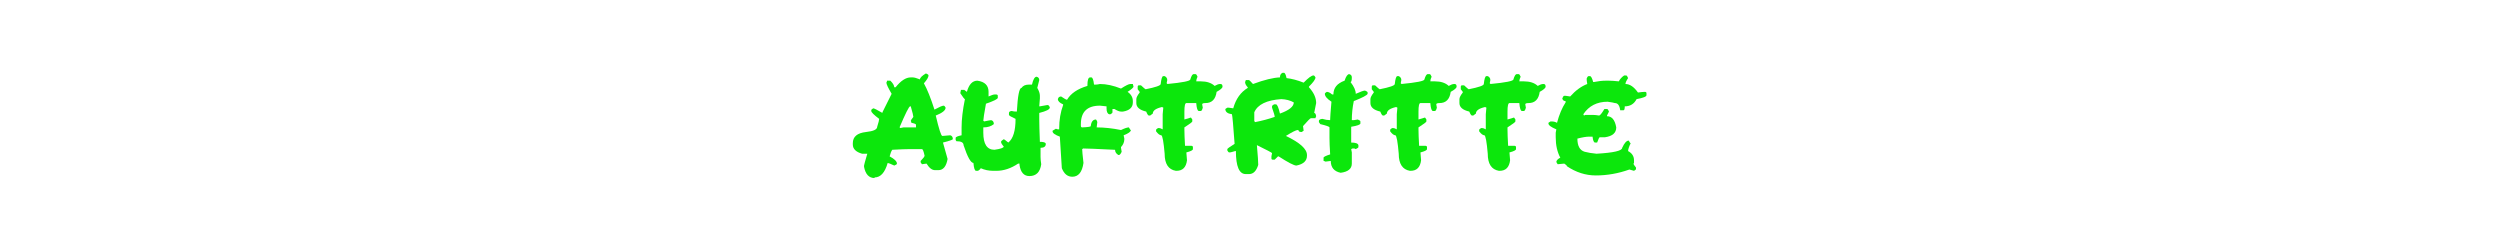
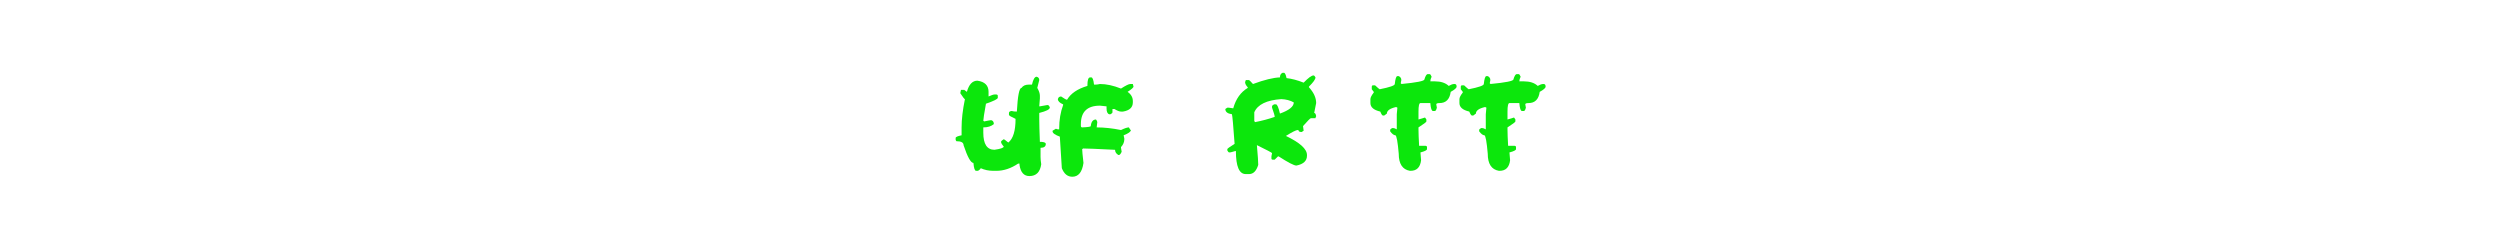
<svg xmlns="http://www.w3.org/2000/svg" width="2490" zoomAndPan="magnify" viewBox="0 0 1867.5 186.75" height="249" preserveAspectRatio="xMidYMid meet" version="1.0">
  <defs>
    <g />
  </defs>
  <g fill="#0ce70c" fill-opacity="1">
    <g transform="translate(636.008, 129.835)">
      <g>
-         <path d="M 55.625 -74.969 C 56.938 -74.488 57.594 -73.992 57.594 -73.484 C 57.594 -72.16 56.441 -70.195 54.141 -67.594 C 56.617 -63.176 59.25 -56.629 62.031 -47.953 C 65.625 -49.922 67.91 -50.906 68.891 -50.906 C 69.367 -50.906 69.863 -50.41 70.375 -49.422 C 70.375 -47.43 67.914 -45.469 63 -43.531 C 65.383 -33.363 67.023 -28.281 67.922 -28.281 L 73.828 -28.781 C 75.117 -28.445 75.766 -27.461 75.766 -25.828 C 75.203 -25.266 72.742 -24.438 68.391 -23.344 L 71.844 -11.078 C 70.863 -5.516 68.57 -2.734 64.969 -2.734 L 62.484 -2.734 C 60.211 -2.734 58.094 -4.363 56.125 -7.625 L 52.672 -7.156 L 51.703 -8.594 L 51.703 -9.609 C 53.672 -11.578 54.656 -12.883 54.656 -13.531 C 53.977 -16.812 53.316 -18.453 52.672 -18.453 L 43.828 -18.453 C 41.047 -18.453 36.617 -18.285 30.547 -17.953 C 29.816 -17.078 29.156 -15.43 28.562 -13.016 C 32.188 -11.055 34 -9.258 34 -7.625 C 34 -7.145 33.344 -6.656 32.031 -6.156 C 29.188 -7.469 27.539 -8.125 27.094 -8.125 C 25.039 -0.906 21.77 2.703 17.281 2.703 L 17.281 3.156 C 13.125 3.156 10.508 0.375 9.438 -5.188 L 9.438 -6.156 C 9.438 -6.57 10.25 -9.52 11.875 -15 L 7.969 -15 C 3.352 -16.32 1.047 -18.613 1.047 -21.875 L 1.047 -22.875 C 1.047 -27.707 4.332 -30.488 10.906 -31.219 C 16.469 -31.812 19.25 -33.117 19.25 -35.141 C 20.238 -38.254 20.734 -40.223 20.734 -41.047 C 16.797 -43.992 14.828 -45.957 14.828 -46.938 L 14.828 -47.453 C 14.828 -47.922 15.32 -48.41 16.312 -48.922 C 16.957 -48.922 19.242 -47.77 23.172 -45.469 L 23.172 -45.969 L 30.047 -59.75 C 27.43 -64.188 26.125 -66.969 26.125 -68.094 C 26.457 -68.707 26.625 -69.195 26.625 -69.562 L 29.078 -69.562 C 30.898 -67.82 31.883 -66.18 32.031 -64.641 L 33 -64.641 C 36.926 -69.555 40.703 -72.016 44.328 -72.016 L 45.797 -72.016 C 46.867 -72.016 48.672 -71.52 51.203 -70.531 C 51.203 -71.719 52.676 -73.195 55.625 -74.969 Z M 35.938 -34.672 C 36.281 -34.672 36.453 -34.504 36.453 -34.172 L 38.891 -34.672 L 48.25 -34.672 L 48.25 -36.609 C 48.25 -37.172 47.098 -37.664 44.797 -38.094 C 44.797 -38.457 44.641 -38.945 44.328 -39.562 C 44.328 -39.875 44.973 -40.859 46.266 -42.516 C 46.266 -43.305 45.617 -45.93 44.328 -50.391 L 43.828 -50.391 C 43.035 -50.391 40.406 -45.148 35.938 -34.672 Z M 35.938 -34.672 " />
-       </g>
+         </g>
    </g>
  </g>
  <g fill="#0ce70c" fill-opacity="1">
    <g transform="translate(712.823, 129.835)">
      <g>
        <path d="M 61.516 -72.516 C 62.836 -72.18 63.5 -71.352 63.5 -70.031 L 62.031 -64.172 C 63.32 -61.922 63.969 -59.957 63.969 -58.281 L 63.969 -56.297 L 63.5 -50.391 L 63.969 -50.391 C 64.352 -50.391 66.164 -50.711 69.406 -51.359 L 69.859 -51.359 C 70.336 -51.359 70.832 -50.867 71.344 -49.891 L 71.344 -49.422 C 71.344 -48.109 68.727 -46.789 63.5 -45.469 L 63.5 -41.047 C 63.5 -37.305 63.656 -31.57 63.969 -23.844 L 65.438 -23.844 C 67.406 -23.645 68.391 -23.156 68.391 -22.375 C 68.391 -20.406 67.082 -19.422 64.469 -19.422 L 64.469 -12.562 C 64.469 -11.176 64.633 -9.375 64.969 -7.156 C 64.156 -1.258 61.207 1.688 56.125 1.688 C 52.02 1.688 49.562 -1.094 48.75 -6.656 L 48.75 -7.625 L 47.734 -7.625 C 42.348 -4.031 36.941 -2.234 31.516 -2.234 L 29.078 -2.234 C 25.766 -2.234 22.645 -2.895 19.719 -4.219 C 19.719 -3.676 19.07 -3.016 17.781 -2.234 L 16.312 -2.234 C 15.32 -2.234 14.66 -4.195 14.328 -8.125 C 12.359 -8.125 9.898 -12.551 6.953 -21.406 C 6.953 -23.375 5.156 -24.359 1.562 -24.359 L 1.047 -25.328 L 1.047 -26.797 C 1.047 -27.504 2.523 -28.164 5.484 -28.781 L 5.484 -34.672 C 5.484 -40.629 6.312 -47.672 7.969 -55.797 C 7.57 -55.797 6.422 -57.27 4.516 -60.219 L 5.016 -62.703 L 7.453 -62.703 L 9.438 -61.219 C 10.977 -66.781 13.594 -69.562 17.281 -69.562 C 22.844 -68.781 25.625 -66 25.625 -61.219 L 25.625 -57.766 C 27.812 -58.754 29.285 -59.25 30.047 -59.25 L 31.516 -59.25 C 32.191 -59.133 32.531 -58.812 32.531 -58.281 L 32.531 -56.797 C 32.531 -55.867 29.582 -54.395 23.688 -52.375 C 22.363 -45.07 21.703 -40.801 21.703 -39.562 C 22.035 -39.562 22.203 -39.41 22.203 -39.109 C 25.348 -39.754 27.145 -40.078 27.594 -40.078 C 28.914 -39.734 29.578 -38.75 29.578 -37.125 C 27.609 -35.488 24.984 -34.672 21.703 -34.672 L 21.703 -30.719 C 21.703 -22.207 24.484 -17.953 30.047 -17.953 C 34.648 -18.598 36.953 -19.41 36.953 -20.391 C 35.629 -21.879 34.969 -23.031 34.969 -23.844 C 34.969 -24.383 35.629 -25.047 36.953 -25.828 C 37.266 -25.828 38.406 -25 40.375 -23.344 C 43.988 -26.207 45.797 -32.109 45.797 -41.047 C 42.516 -42.535 40.875 -43.516 40.875 -43.984 L 40.875 -45.469 C 40.875 -46.281 41.535 -46.77 42.859 -46.938 C 43.867 -46.633 45.172 -46.484 46.766 -46.484 C 47.41 -58.273 48.566 -64.172 50.234 -64.172 C 51.348 -65.805 53.145 -66.625 55.625 -66.625 L 58.062 -66.625 C 58.957 -70.551 60.109 -72.516 61.516 -72.516 Z M 61.516 -72.516 " />
      </g>
    </g>
  </g>
  <g fill="#0ce70c" fill-opacity="1">
    <g transform="translate(785.214, 129.835)">
      <g>
        <path d="M 29.078 -72.016 L 30.047 -72.016 C 30.941 -72.016 31.602 -70.219 32.031 -66.625 L 33 -66.625 C 34.008 -66.625 35.16 -66.773 36.453 -67.078 C 41.254 -67.078 46.492 -65.941 52.172 -63.672 C 55.68 -65.941 57.984 -67.078 59.078 -67.078 L 61.016 -67.078 L 61.516 -65.141 C 61.516 -64.461 60.039 -63.156 57.094 -61.219 C 59.707 -59.395 61.016 -57.094 61.016 -54.312 L 61.016 -53.344 C 61.016 -49.582 58.555 -47.297 53.641 -46.484 L 52.172 -46.484 C 50.961 -46.484 49.332 -47.129 47.281 -48.422 L 45.797 -48.422 L 45.797 -45.969 C 45.797 -45.488 45.305 -45 44.328 -44.5 L 43.312 -44.5 C 42.02 -44.945 41.375 -46.422 41.375 -48.922 L 41.375 -50.391 L 36.453 -50.906 C 26.953 -50.906 22.203 -46.312 22.203 -37.125 L 22.203 -35.641 C 22.285 -34.992 22.609 -34.672 23.172 -34.672 C 27.441 -34.848 29.578 -35.172 29.578 -35.641 C 29.941 -38.93 31.25 -40.578 33.5 -40.578 C 34.145 -39.766 34.469 -39.102 34.469 -38.594 C 34.469 -38.312 34.312 -37.004 34 -34.672 C 39.82 -34.648 45.879 -33.992 52.172 -32.703 C 54.891 -34.016 56.852 -34.672 58.062 -34.672 C 58.738 -33.359 59.234 -32.703 59.547 -32.703 C 59.547 -31.461 57.742 -30.156 54.141 -28.781 L 54.656 -26.297 L 54.656 -25.828 C 54.656 -23.723 53.828 -21.758 52.172 -19.938 L 52.172 -19.422 L 52.672 -16.469 C 52.023 -14.988 51.363 -14.176 50.688 -14.031 L 50.234 -14.031 C 48.566 -15.008 47.734 -16.316 47.734 -17.953 L 47.281 -17.953 C 34.438 -18.598 26.57 -18.922 23.688 -18.922 C 23.688 -18.609 23.516 -18.453 23.172 -18.453 C 23.172 -17.223 23.492 -13.781 24.141 -8.125 C 23.16 -1.25 20.379 2.188 15.797 2.188 C 12.234 2.188 9.625 0.051 7.969 -4.219 L 6.484 -27.766 C 2.859 -29.086 1.047 -30.41 1.047 -31.734 L 1.047 -32.188 L 3.547 -33.672 C 4.098 -33.359 4.742 -33.203 5.484 -33.203 L 5.984 -33.203 L 5.984 -33.672 C 5.984 -40.129 6.969 -46.023 8.938 -51.359 L 8.938 -51.875 C 6.32 -53 5.016 -54.305 5.016 -55.797 C 5.328 -57.109 6.141 -57.766 7.453 -57.766 C 9.785 -56.141 11.258 -55.328 11.875 -55.328 C 14.656 -60.047 19.727 -63.488 27.094 -65.656 L 27.094 -66.109 C 27.094 -70.047 27.754 -72.016 29.078 -72.016 Z M 29.078 -72.016 " />
      </g>
    </g>
  </g>
  <g fill="#0ce70c" fill-opacity="1">
    <g transform="translate(847.788, 129.835)">
      <g>
-         <path d="M 43.828 -74.453 L 45.297 -74.453 C 45.773 -74.453 46.266 -73.805 46.766 -72.516 C 46.117 -71.191 45.797 -70.039 45.797 -69.062 L 49.219 -69.062 C 53.688 -69.062 57.129 -67.926 59.547 -65.656 C 61.203 -66.602 62.52 -67.078 63.5 -67.078 L 63.969 -67.078 C 64.945 -67.078 65.438 -66.43 65.438 -65.141 C 65.438 -64.129 63.961 -62.82 61.016 -61.219 C 60.254 -55.633 57.473 -52.844 52.672 -52.844 C 51.047 -52.844 50.234 -52.52 50.234 -51.875 L 50.688 -49.422 C 50.27 -47.766 49.781 -46.938 49.219 -46.938 L 47.734 -46.938 C 46.754 -46.938 46.109 -48.906 45.797 -52.844 L 38.422 -52.844 C 37.441 -52.844 36.953 -50.723 36.953 -46.484 L 36.953 -40.578 L 41.844 -42.047 L 42.859 -40.578 L 42.859 -39.109 C 42.859 -38.68 40.891 -37.203 36.953 -34.672 L 36.953 -33.203 C 36.953 -30.422 37.109 -26.32 37.422 -20.906 L 42.344 -20.906 C 42.988 -20.789 43.312 -20.469 43.312 -19.938 L 43.312 -18.453 C 43.312 -17.641 41.68 -16.812 38.422 -15.969 L 38.891 -10.078 C 38.242 -4.848 35.633 -2.234 31.062 -2.234 L 30.547 -2.234 C 24.984 -3.191 22.203 -7.445 22.203 -15 C 21.441 -23.82 20.613 -28.414 19.719 -28.781 C 18.57 -28.781 17.266 -29.766 15.797 -31.734 L 15.797 -32.703 C 15.797 -33.18 16.289 -33.672 17.281 -34.172 L 17.781 -34.172 C 18.676 -34.172 19.66 -33.848 20.734 -33.203 L 20.734 -44.5 L 21.188 -49.422 L 20.219 -49.891 C 15.645 -48.848 13.359 -47.219 13.359 -45 L 11.375 -43.531 L 10.406 -43.531 C 9.875 -43.531 9.211 -44.516 8.422 -46.484 C 3.504 -47.629 1.047 -49.75 1.047 -52.844 L 1.047 -55.797 C 1.047 -56.941 1.879 -58.582 3.547 -60.719 L 3.547 -61.219 L 2.062 -63.156 L 2.062 -65.141 C 2.145 -65.785 2.469 -66.109 3.031 -66.109 L 4.516 -66.109 C 6.617 -64.141 7.77 -63.156 7.969 -63.156 C 15.488 -64.645 19.25 -65.953 19.25 -67.078 C 19.676 -71.016 20.32 -72.984 21.188 -72.984 L 22.203 -72.984 C 23.492 -72.336 24.141 -71.352 24.141 -70.031 L 23.688 -67.594 C 23.988 -67.594 24.141 -67.422 24.141 -67.078 C 35.629 -68.172 41.375 -69.32 41.375 -70.531 C 42.164 -73.145 42.984 -74.453 43.828 -74.453 Z M 43.828 -74.453 " />
-       </g>
+         </g>
    </g>
  </g>
  <g fill="#0ce70c" fill-opacity="1">
    <g transform="translate(914.279, 129.835)">
      <g>
        <path d="M 43.828 -75.469 L 44.797 -75.469 C 45.578 -75.469 46.234 -74.145 46.766 -71.5 C 50.754 -71.031 55.016 -69.895 59.547 -68.094 C 63.023 -71.688 65.477 -73.484 66.906 -73.484 C 67.383 -73.484 67.879 -72.992 68.391 -72.016 C 68.391 -70.641 66.758 -68.348 63.5 -65.141 L 63.5 -64.641 C 67.094 -60.734 68.891 -56.801 68.891 -52.844 L 67.422 -45.469 C 68.148 -45.469 68.641 -44.648 68.891 -43.016 C 68.555 -42.367 68.391 -41.879 68.391 -41.547 L 64.969 -41.547 C 64.5 -41.547 62.535 -39.578 59.078 -35.641 L 59.547 -32.188 L 58.062 -31.219 C 56.438 -31.219 55.625 -31.711 55.625 -32.703 L 55.109 -32.703 C 53.93 -32.703 50.984 -31.227 46.266 -28.281 C 56.773 -23.301 62.031 -18.551 62.031 -14.031 L 62.031 -13.531 C 62.031 -9.676 59.398 -7.219 54.141 -6.156 C 52.367 -6.156 47.945 -8.441 40.875 -13.016 L 40.375 -13.016 L 37.922 -10.578 L 36.453 -10.578 C 35.805 -10.578 35.484 -10.898 35.484 -11.547 L 35.484 -13.016 L 35.938 -15.5 C 35.488 -15.977 31.727 -17.945 24.656 -21.406 L 24.656 -20.906 C 25.301 -13.688 25.625 -8.938 25.625 -6.656 C 24.219 -2.082 21.926 0.203 18.75 0.203 L 16.312 0.203 C 11.395 0.203 8.938 -5.523 8.938 -16.984 L 8.422 -16.984 C 6.117 -16.305 4.816 -15.969 4.516 -15.969 L 4 -15.969 C 3.52 -15.969 3.031 -16.457 2.531 -17.438 L 2.531 -18.453 C 2.531 -18.816 4.344 -20.125 7.969 -22.375 C 6.977 -36.113 6.316 -43.488 5.984 -44.5 C 2.691 -44.945 1.047 -46.254 1.047 -48.422 L 2.531 -49.422 L 3.547 -49.422 L 6.953 -48.922 C 8.891 -55.91 12.5 -60.992 17.781 -64.172 L 17.781 -64.641 C 16.457 -66.016 15.797 -67.32 15.797 -68.562 C 16.141 -69.207 16.312 -69.695 16.312 -70.031 L 18.75 -70.031 C 18.945 -70.031 19.93 -69.047 21.703 -67.078 C 30.129 -70.203 36.844 -71.848 41.844 -72.016 C 41.844 -73.785 42.504 -74.938 43.828 -75.469 Z M 22.672 -39.562 L 23.172 -38.594 C 28.316 -39.582 33.234 -40.891 37.922 -42.516 C 37.922 -43.441 37.258 -45.742 35.938 -49.422 L 35.938 -50.391 C 35.938 -50.867 36.43 -51.363 37.422 -51.875 L 38.891 -51.875 C 39.785 -51.875 40.77 -49.582 41.844 -45 C 48.727 -47.469 52.172 -50.25 52.172 -53.344 C 49.523 -54.832 46.422 -55.648 42.859 -55.797 C 31.898 -55.035 25.172 -51.758 22.672 -45.969 Z M 22.672 -39.562 " />
      </g>
    </g>
  </g>
  <g fill="#0ce70c" fill-opacity="1">
    <g transform="translate(984.184, 129.835)">
      <g>
-         <path d="M 23.688 -74.453 C 24.977 -74.148 25.625 -73.336 25.625 -72.016 C 25.625 -69.711 25.301 -68.562 24.656 -68.562 C 27.258 -65.219 28.562 -62.281 28.562 -59.75 C 32.188 -61.375 34.492 -62.188 35.484 -62.188 C 36.773 -61.688 37.422 -61.195 37.422 -60.719 L 37.422 -59.75 C 37.023 -58.688 33.582 -56.875 27.094 -54.312 C 26.113 -49.508 25.625 -44.766 25.625 -40.078 L 27.094 -40.078 L 30.047 -40.578 C 31.367 -40.066 32.031 -39.578 32.031 -39.109 L 32.031 -37.625 C 32.031 -36.727 29.738 -35.898 25.156 -35.141 L 25.156 -23.344 C 28.414 -23.344 30.211 -22.695 30.547 -21.406 L 30.547 -19.938 C 30.547 -19.594 29.883 -19.098 28.562 -18.453 L 27.594 -18.922 L 26.125 -18.922 L 25.156 -18.453 L 25.625 -15.969 L 25.625 -7.625 C 25.625 -3.781 22.844 -1.492 17.281 -0.766 C 12.363 -1.797 9.906 -4.742 9.906 -9.609 C 7.57 -9.273 6.266 -9.109 5.984 -9.109 C 5.336 -9.441 4.848 -9.609 4.516 -9.609 L 4.516 -12.047 C 4.516 -12.641 6.156 -13.457 9.438 -14.5 C 9.102 -19.914 8.938 -24.016 8.938 -26.797 L 8.938 -34.672 C 8.938 -35.211 6.645 -36.031 2.062 -37.125 L 1.047 -38.594 L 1.047 -39.562 C 1.047 -40.32 1.879 -40.816 3.547 -41.047 C 5.785 -40.398 7.75 -40.078 9.438 -40.078 L 9.438 -40.578 C 9.438 -41.836 9.758 -46.258 10.406 -53.844 C 7.125 -56.008 5.484 -57.977 5.484 -59.75 C 5.484 -60.195 5.973 -60.688 6.953 -61.219 C 8.129 -61.219 9.445 -60.562 10.906 -59.25 L 11.875 -59.25 C 11.875 -64.164 14.656 -67.602 20.219 -69.562 C 21.289 -72.82 22.445 -74.453 23.688 -74.453 Z M 23.688 -74.453 " />
-       </g>
+         </g>
    </g>
  </g>
  <g fill="#0ce70c" fill-opacity="1">
    <g transform="translate(1022.655, 129.835)">
      <g>
        <path d="M 43.828 -74.453 L 45.297 -74.453 C 45.773 -74.453 46.266 -73.805 46.766 -72.516 C 46.117 -71.191 45.797 -70.039 45.797 -69.062 L 49.219 -69.062 C 53.688 -69.062 57.129 -67.926 59.547 -65.656 C 61.203 -66.602 62.52 -67.078 63.5 -67.078 L 63.969 -67.078 C 64.945 -67.078 65.438 -66.43 65.438 -65.141 C 65.438 -64.129 63.961 -62.82 61.016 -61.219 C 60.254 -55.633 57.473 -52.844 52.672 -52.844 C 51.047 -52.844 50.234 -52.52 50.234 -51.875 L 50.688 -49.422 C 50.27 -47.766 49.781 -46.938 49.219 -46.938 L 47.734 -46.938 C 46.754 -46.938 46.109 -48.906 45.797 -52.844 L 38.422 -52.844 C 37.441 -52.844 36.953 -50.723 36.953 -46.484 L 36.953 -40.578 L 41.844 -42.047 L 42.859 -40.578 L 42.859 -39.109 C 42.859 -38.68 40.891 -37.203 36.953 -34.672 L 36.953 -33.203 C 36.953 -30.422 37.109 -26.32 37.422 -20.906 L 42.344 -20.906 C 42.988 -20.789 43.312 -20.469 43.312 -19.938 L 43.312 -18.453 C 43.312 -17.641 41.68 -16.812 38.422 -15.969 L 38.891 -10.078 C 38.242 -4.848 35.633 -2.234 31.062 -2.234 L 30.547 -2.234 C 24.984 -3.191 22.203 -7.445 22.203 -15 C 21.441 -23.82 20.613 -28.414 19.719 -28.781 C 18.57 -28.781 17.266 -29.766 15.797 -31.734 L 15.797 -32.703 C 15.797 -33.18 16.289 -33.672 17.281 -34.172 L 17.781 -34.172 C 18.676 -34.172 19.66 -33.848 20.734 -33.203 L 20.734 -44.5 L 21.188 -49.422 L 20.219 -49.891 C 15.645 -48.848 13.359 -47.219 13.359 -45 L 11.375 -43.531 L 10.406 -43.531 C 9.875 -43.531 9.211 -44.516 8.422 -46.484 C 3.504 -47.629 1.047 -49.75 1.047 -52.844 L 1.047 -55.797 C 1.047 -56.941 1.879 -58.582 3.547 -60.719 L 3.547 -61.219 L 2.062 -63.156 L 2.062 -65.141 C 2.145 -65.785 2.469 -66.109 3.031 -66.109 L 4.516 -66.109 C 6.617 -64.141 7.77 -63.156 7.969 -63.156 C 15.488 -64.645 19.25 -65.953 19.25 -67.078 C 19.676 -71.016 20.32 -72.984 21.188 -72.984 L 22.203 -72.984 C 23.492 -72.336 24.141 -71.352 24.141 -70.031 L 23.688 -67.594 C 23.988 -67.594 24.141 -67.422 24.141 -67.078 C 35.629 -68.172 41.375 -69.32 41.375 -70.531 C 42.164 -73.145 42.984 -74.453 43.828 -74.453 Z M 43.828 -74.453 " />
      </g>
    </g>
  </g>
  <g fill="#0ce70c" fill-opacity="1">
    <g transform="translate(1089.147, 129.835)">
      <g>
        <path d="M 43.828 -74.453 L 45.297 -74.453 C 45.773 -74.453 46.266 -73.805 46.766 -72.516 C 46.117 -71.191 45.797 -70.039 45.797 -69.062 L 49.219 -69.062 C 53.688 -69.062 57.129 -67.926 59.547 -65.656 C 61.203 -66.602 62.52 -67.078 63.5 -67.078 L 63.969 -67.078 C 64.945 -67.078 65.438 -66.43 65.438 -65.141 C 65.438 -64.129 63.961 -62.82 61.016 -61.219 C 60.254 -55.633 57.473 -52.844 52.672 -52.844 C 51.047 -52.844 50.234 -52.52 50.234 -51.875 L 50.688 -49.422 C 50.27 -47.766 49.781 -46.938 49.219 -46.938 L 47.734 -46.938 C 46.754 -46.938 46.109 -48.906 45.797 -52.844 L 38.422 -52.844 C 37.441 -52.844 36.953 -50.723 36.953 -46.484 L 36.953 -40.578 L 41.844 -42.047 L 42.859 -40.578 L 42.859 -39.109 C 42.859 -38.68 40.891 -37.203 36.953 -34.672 L 36.953 -33.203 C 36.953 -30.422 37.109 -26.32 37.422 -20.906 L 42.344 -20.906 C 42.988 -20.789 43.312 -20.469 43.312 -19.938 L 43.312 -18.453 C 43.312 -17.641 41.68 -16.812 38.422 -15.969 L 38.891 -10.078 C 38.242 -4.848 35.633 -2.234 31.062 -2.234 L 30.547 -2.234 C 24.984 -3.191 22.203 -7.445 22.203 -15 C 21.441 -23.82 20.613 -28.414 19.719 -28.781 C 18.57 -28.781 17.266 -29.766 15.797 -31.734 L 15.797 -32.703 C 15.797 -33.18 16.289 -33.672 17.281 -34.172 L 17.781 -34.172 C 18.676 -34.172 19.66 -33.848 20.734 -33.203 L 20.734 -44.5 L 21.188 -49.422 L 20.219 -49.891 C 15.645 -48.848 13.359 -47.219 13.359 -45 L 11.375 -43.531 L 10.406 -43.531 C 9.875 -43.531 9.211 -44.516 8.422 -46.484 C 3.504 -47.629 1.047 -49.75 1.047 -52.844 L 1.047 -55.797 C 1.047 -56.941 1.879 -58.582 3.547 -60.719 L 3.547 -61.219 L 2.062 -63.156 L 2.062 -65.141 C 2.145 -65.785 2.469 -66.109 3.031 -66.109 L 4.516 -66.109 C 6.617 -64.141 7.77 -63.156 7.969 -63.156 C 15.488 -64.645 19.25 -65.953 19.25 -67.078 C 19.676 -71.016 20.32 -72.984 21.188 -72.984 L 22.203 -72.984 C 23.492 -72.336 24.141 -71.352 24.141 -70.031 L 23.688 -67.594 C 23.988 -67.594 24.141 -67.422 24.141 -67.078 C 35.629 -68.172 41.375 -69.32 41.375 -70.531 C 42.164 -73.145 42.984 -74.453 43.828 -74.453 Z M 43.828 -74.453 " />
      </g>
    </g>
  </g>
  <g fill="#0ce70c" fill-opacity="1">
    <g transform="translate(1155.639, 129.835)">
      <g>
-         <path d="M 57.594 -73.484 L 59.078 -73.484 C 59.555 -73.484 60.047 -72.82 60.547 -71.5 C 59.234 -69.539 58.578 -68.066 58.578 -67.078 C 61.828 -67.078 64.941 -64.957 67.922 -60.719 C 70.141 -61.051 71.938 -61.219 73.312 -61.219 C 73.957 -61.113 74.281 -60.781 74.281 -60.219 L 74.281 -58.734 C 74.281 -57.672 71.82 -56.691 66.906 -55.797 C 65.031 -52.191 62.082 -50.391 58.062 -50.391 C 58.062 -48.43 57.738 -47.453 57.094 -47.453 L 54.656 -47.453 C 54.207 -51.047 52.883 -52.844 50.688 -52.844 C 50.02 -53.094 48.223 -53.426 45.297 -53.844 C 37.316 -53.844 31.25 -50.727 27.094 -44.5 L 27.594 -43.531 L 28.562 -43.984 L 34.469 -43.984 C 35.645 -43.984 37.117 -43.832 38.891 -43.531 C 39.598 -43.551 40.922 -45.18 42.859 -48.422 L 44.797 -48.422 C 45.297 -48.422 45.785 -47.773 46.266 -46.484 L 44.797 -43.531 L 44.797 -43.016 C 48.422 -43.016 50.723 -40.234 51.703 -34.672 C 51.703 -30.578 48.906 -28.125 43.312 -27.312 L 39.391 -27.312 C 39.004 -27.312 38.348 -25.988 37.422 -23.344 L 35.938 -23.344 C 34.957 -23.344 34.312 -24.816 34 -27.766 L 31.516 -27.766 C 29.359 -27.766 26.41 -27.273 22.672 -26.297 C 22.672 -20.816 24.484 -17.539 28.109 -16.469 C 30.523 -15.82 33.473 -15.332 36.953 -15 C 49.734 -15.727 56.125 -17.203 56.125 -19.422 C 57.758 -23.016 59.391 -24.812 61.016 -24.812 C 61.691 -23.52 62.18 -22.875 62.484 -22.875 C 61.191 -20.176 60.547 -18.211 60.547 -16.984 C 63.492 -15.41 64.969 -13.109 64.969 -10.078 L 64.969 -8.125 C 64.969 -7.789 64.801 -7.625 64.469 -7.625 C 64.469 -7.312 65.129 -6.328 66.453 -4.672 L 66.453 -3.703 C 66.453 -3.223 65.957 -2.734 64.969 -2.234 L 61.516 -3.203 C 53.254 -0.254 44.898 1.219 36.453 1.219 C 28.836 1.219 21.629 -1.082 14.828 -5.688 C 14.828 -6.195 14.172 -6.844 12.859 -7.625 L 7.969 -7.156 C 7.289 -7.945 6.953 -8.598 6.953 -9.109 C 7.234 -10.223 8.219 -11.203 9.906 -12.047 C 7.625 -16.266 6.484 -21.352 6.484 -27.312 L 6.484 -30.719 L 6.953 -33.203 C 3.016 -34.828 1.047 -36.301 1.047 -37.625 L 1.047 -38.094 L 2.531 -39.109 L 3.547 -39.109 C 4.941 -39.109 6.242 -38.77 7.453 -38.094 C 9.086 -44.238 11.223 -49.32 13.859 -53.344 L 13.859 -54.312 C 12.535 -54.312 11.707 -54.973 11.375 -56.297 C 11.883 -57.617 12.379 -58.281 12.859 -58.281 L 13.859 -58.281 L 17.281 -57.766 C 21.32 -62.285 25.578 -65.391 30.047 -67.078 C 29.734 -68.91 29.578 -70.234 29.578 -71.047 C 30.055 -72.336 30.551 -72.984 31.062 -72.984 L 32.031 -72.984 C 32.863 -72.984 33.676 -71.508 34.469 -68.562 L 34.969 -68.562 C 38.258 -69.227 41.211 -69.562 43.828 -69.562 L 46.266 -69.562 C 47.922 -69.562 50.379 -69.395 53.641 -69.062 C 54.398 -70.664 55.719 -72.141 57.594 -73.484 Z M 57.594 -73.484 " />
-       </g>
+         </g>
    </g>
  </g>
</svg>